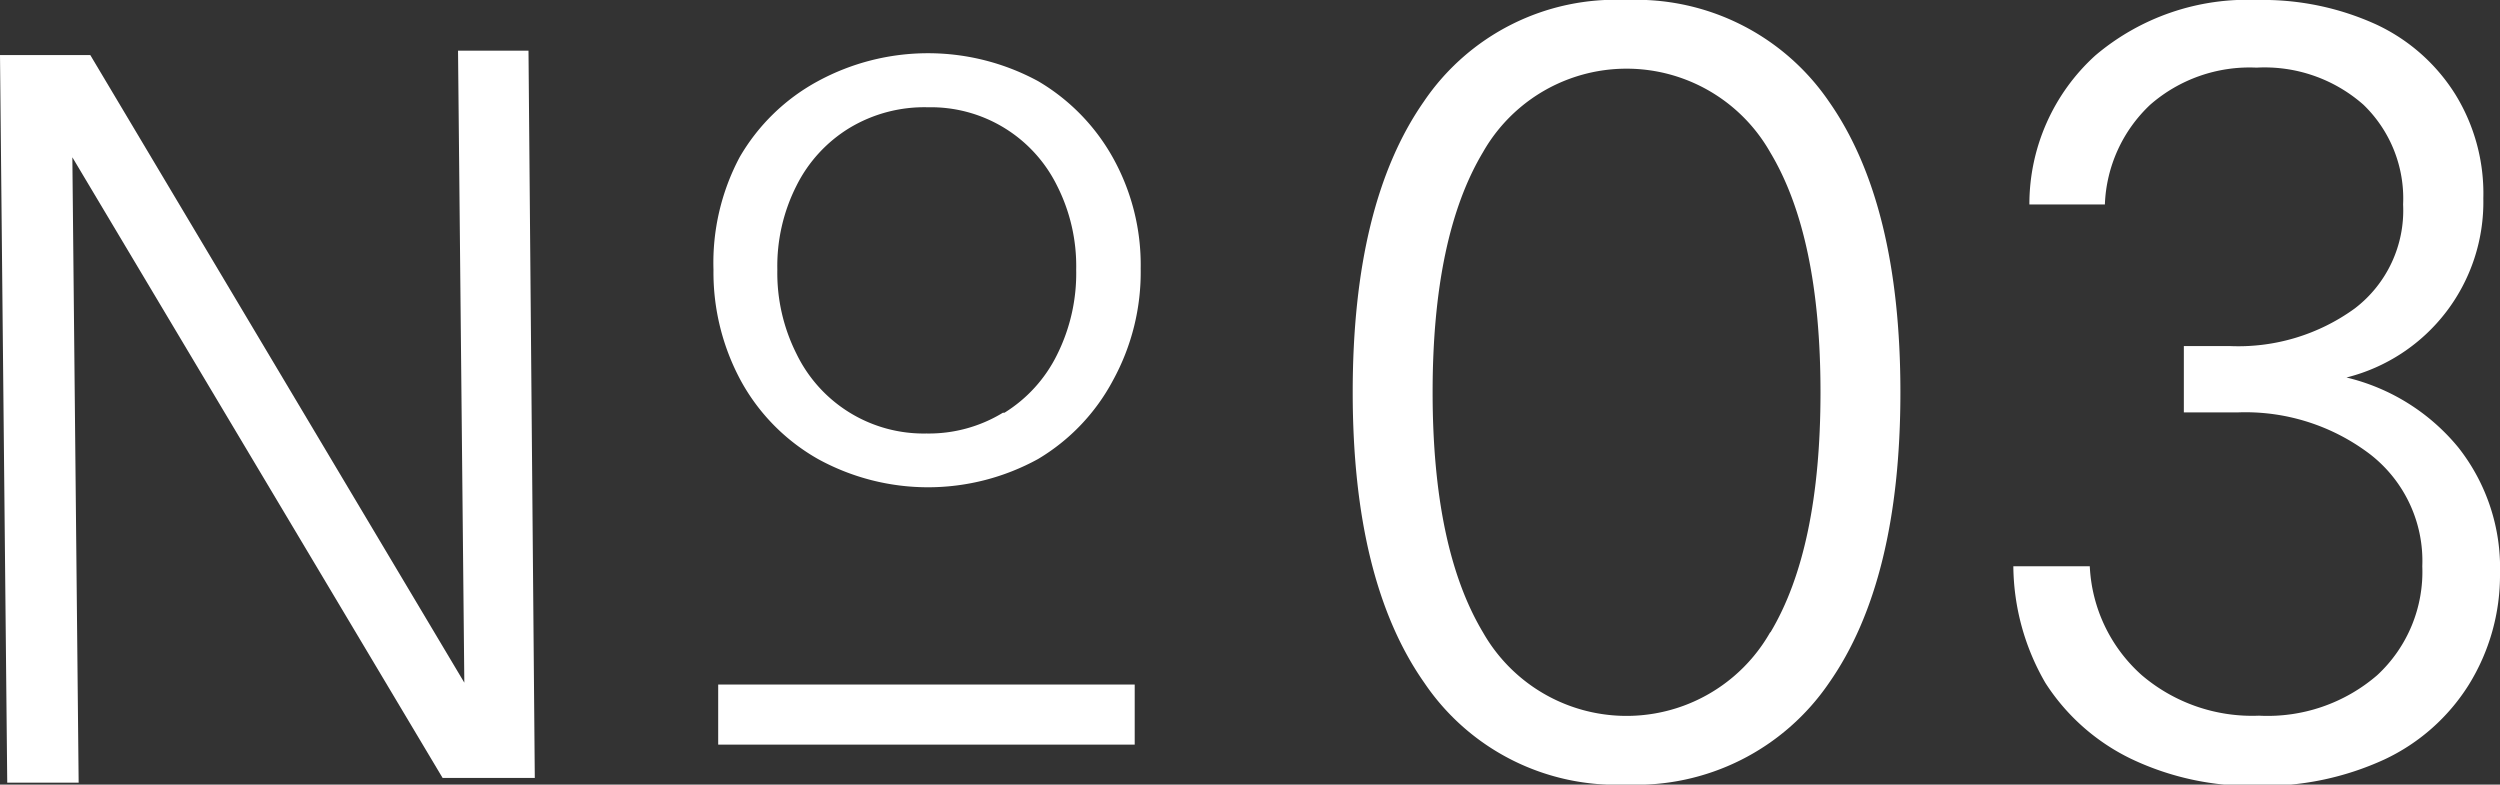
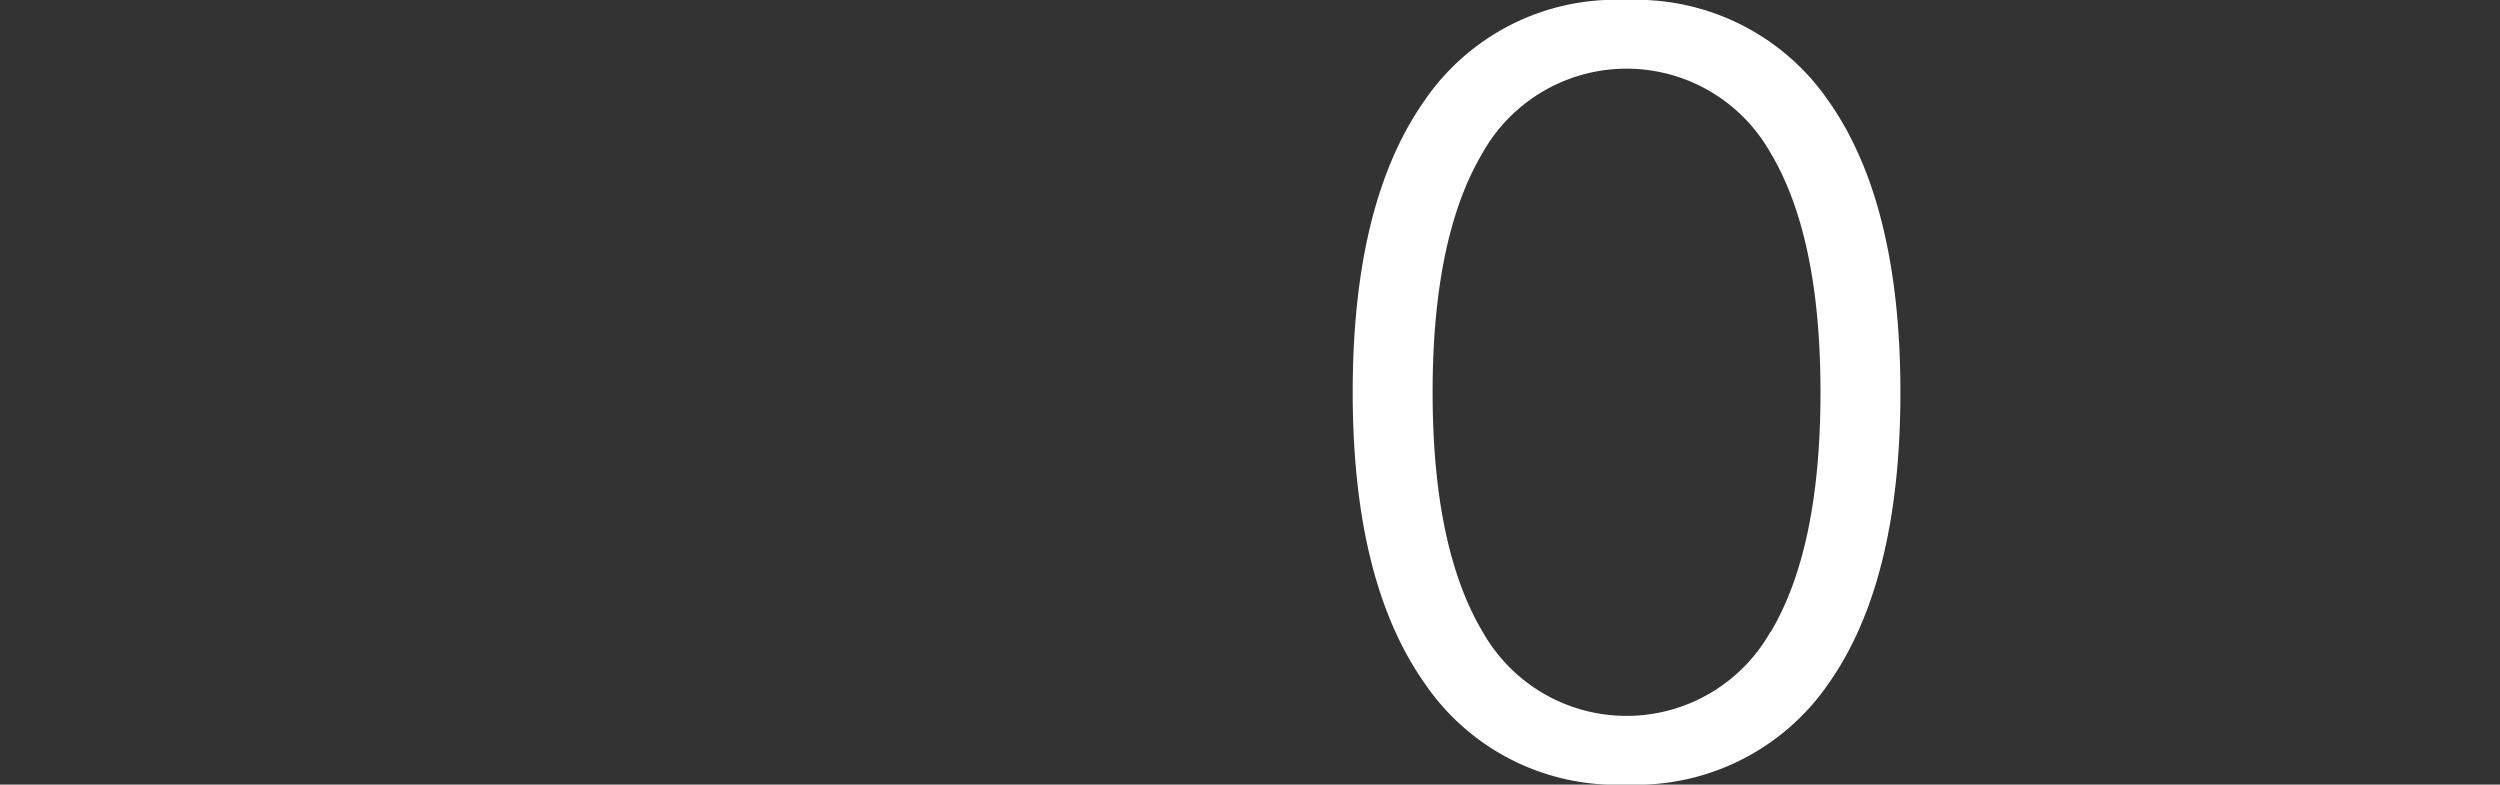
<svg xmlns="http://www.w3.org/2000/svg" viewBox="0 0 79.47 24.94">
  <rect x="0" y="0" width="79.47" height="24.94" fill="#333333" stroke="none" />
  <defs>
    <style>.cls-1{fill:#fff;}</style>
  </defs>
  <g id="レイヤー_2" data-name="レイヤー 2">
    <g id="レイヤー_1-2" data-name="レイヤー 1">
-       <path class="cls-1" d="M14.76,21.7l-.2-20.09,2.24,0L17,24.73l-2.93,0L2.3,5l.2,19.88-2.27,0L0,1.75l2.87,0Z" />
-       <path class="cls-1" d="M26,14.59a6.37,6.37,0,0,1-2.44-2.47,7.24,7.24,0,0,1-.88-3.55A7.15,7.15,0,0,1,23.51,5,6.38,6.38,0,0,1,26,2.58a7.34,7.34,0,0,1,7,0A6.48,6.48,0,0,1,35.37,5a7,7,0,0,1,.89,3.54,7.14,7.14,0,0,1-.88,3.55A6.41,6.41,0,0,1,33,14.59a7.26,7.26,0,0,1-7,0Zm5.93-1.47a4.51,4.51,0,0,0,1.67-1.84,5.79,5.79,0,0,0,.61-2.71,5.65,5.65,0,0,0-.61-2.67,4.47,4.47,0,0,0-4.1-2.49A4.61,4.61,0,0,0,27,4.07,4.5,4.5,0,0,0,25.32,5.9a5.65,5.65,0,0,0-.61,2.67,5.72,5.72,0,0,0,.61,2.68,4.49,4.49,0,0,0,4.13,2.53A4.52,4.52,0,0,0,31.88,13.12Z" />
-       <path class="cls-1" d="M36.07,23.67H22.83V21.76H36.07Z" />
      <path class="cls-1" d="M45.28,21.71Q43,18.47,43,12.47t2.26-9.24A7.36,7.36,0,0,1,51.7,0a7.42,7.42,0,0,1,6.44,3.23q2.27,3.24,2.27,9.24t-2.27,9.24a7.42,7.42,0,0,1-6.44,3.23A7.36,7.36,0,0,1,45.28,21.71Zm11-1.61q1.59-2.66,1.59-7.63T56.27,4.84a5.25,5.25,0,0,0-9.13,0c-1.06,1.77-1.6,4.31-1.6,7.63s.54,5.86,1.6,7.63a5.25,5.25,0,0,0,9.13,0Z" />
-       <path class="cls-1" d="M78.15,14.23a6.18,6.18,0,0,1,1.32,4,6.61,6.61,0,0,1-1,3.55,6.34,6.34,0,0,1-2.67,2.36,9.2,9.2,0,0,1-4.06.84,8.85,8.85,0,0,1-4-.86,6.69,6.69,0,0,1-2.72-2.41A7.5,7.5,0,0,1,64,18h2.43a4.94,4.94,0,0,0,1.65,3.46,5.41,5.41,0,0,0,3.73,1.29,5.33,5.33,0,0,0,3.76-1.29A4.48,4.48,0,0,0,77,18a4.29,4.29,0,0,0-1.66-3.56,6.54,6.54,0,0,0-4.22-1.33H69.42V11h1.44a6.3,6.3,0,0,0,4-1.2A3.92,3.92,0,0,0,76.39,6.5a4.14,4.14,0,0,0-1.26-3.17,4.75,4.75,0,0,0-3.4-1.18,4.8,4.8,0,0,0-3.38,1.18A4.58,4.58,0,0,0,66.91,6.5h-2.4a6.38,6.38,0,0,1,2.1-4.74A7.47,7.47,0,0,1,71.76,0a8.68,8.68,0,0,1,3.78.78A5.91,5.91,0,0,1,78.05,3a6,6,0,0,1,.89,3.31A5.75,5.75,0,0,1,74.59,12,6.57,6.57,0,0,1,78.15,14.23Z" />
    </g>
  </g>
</svg>